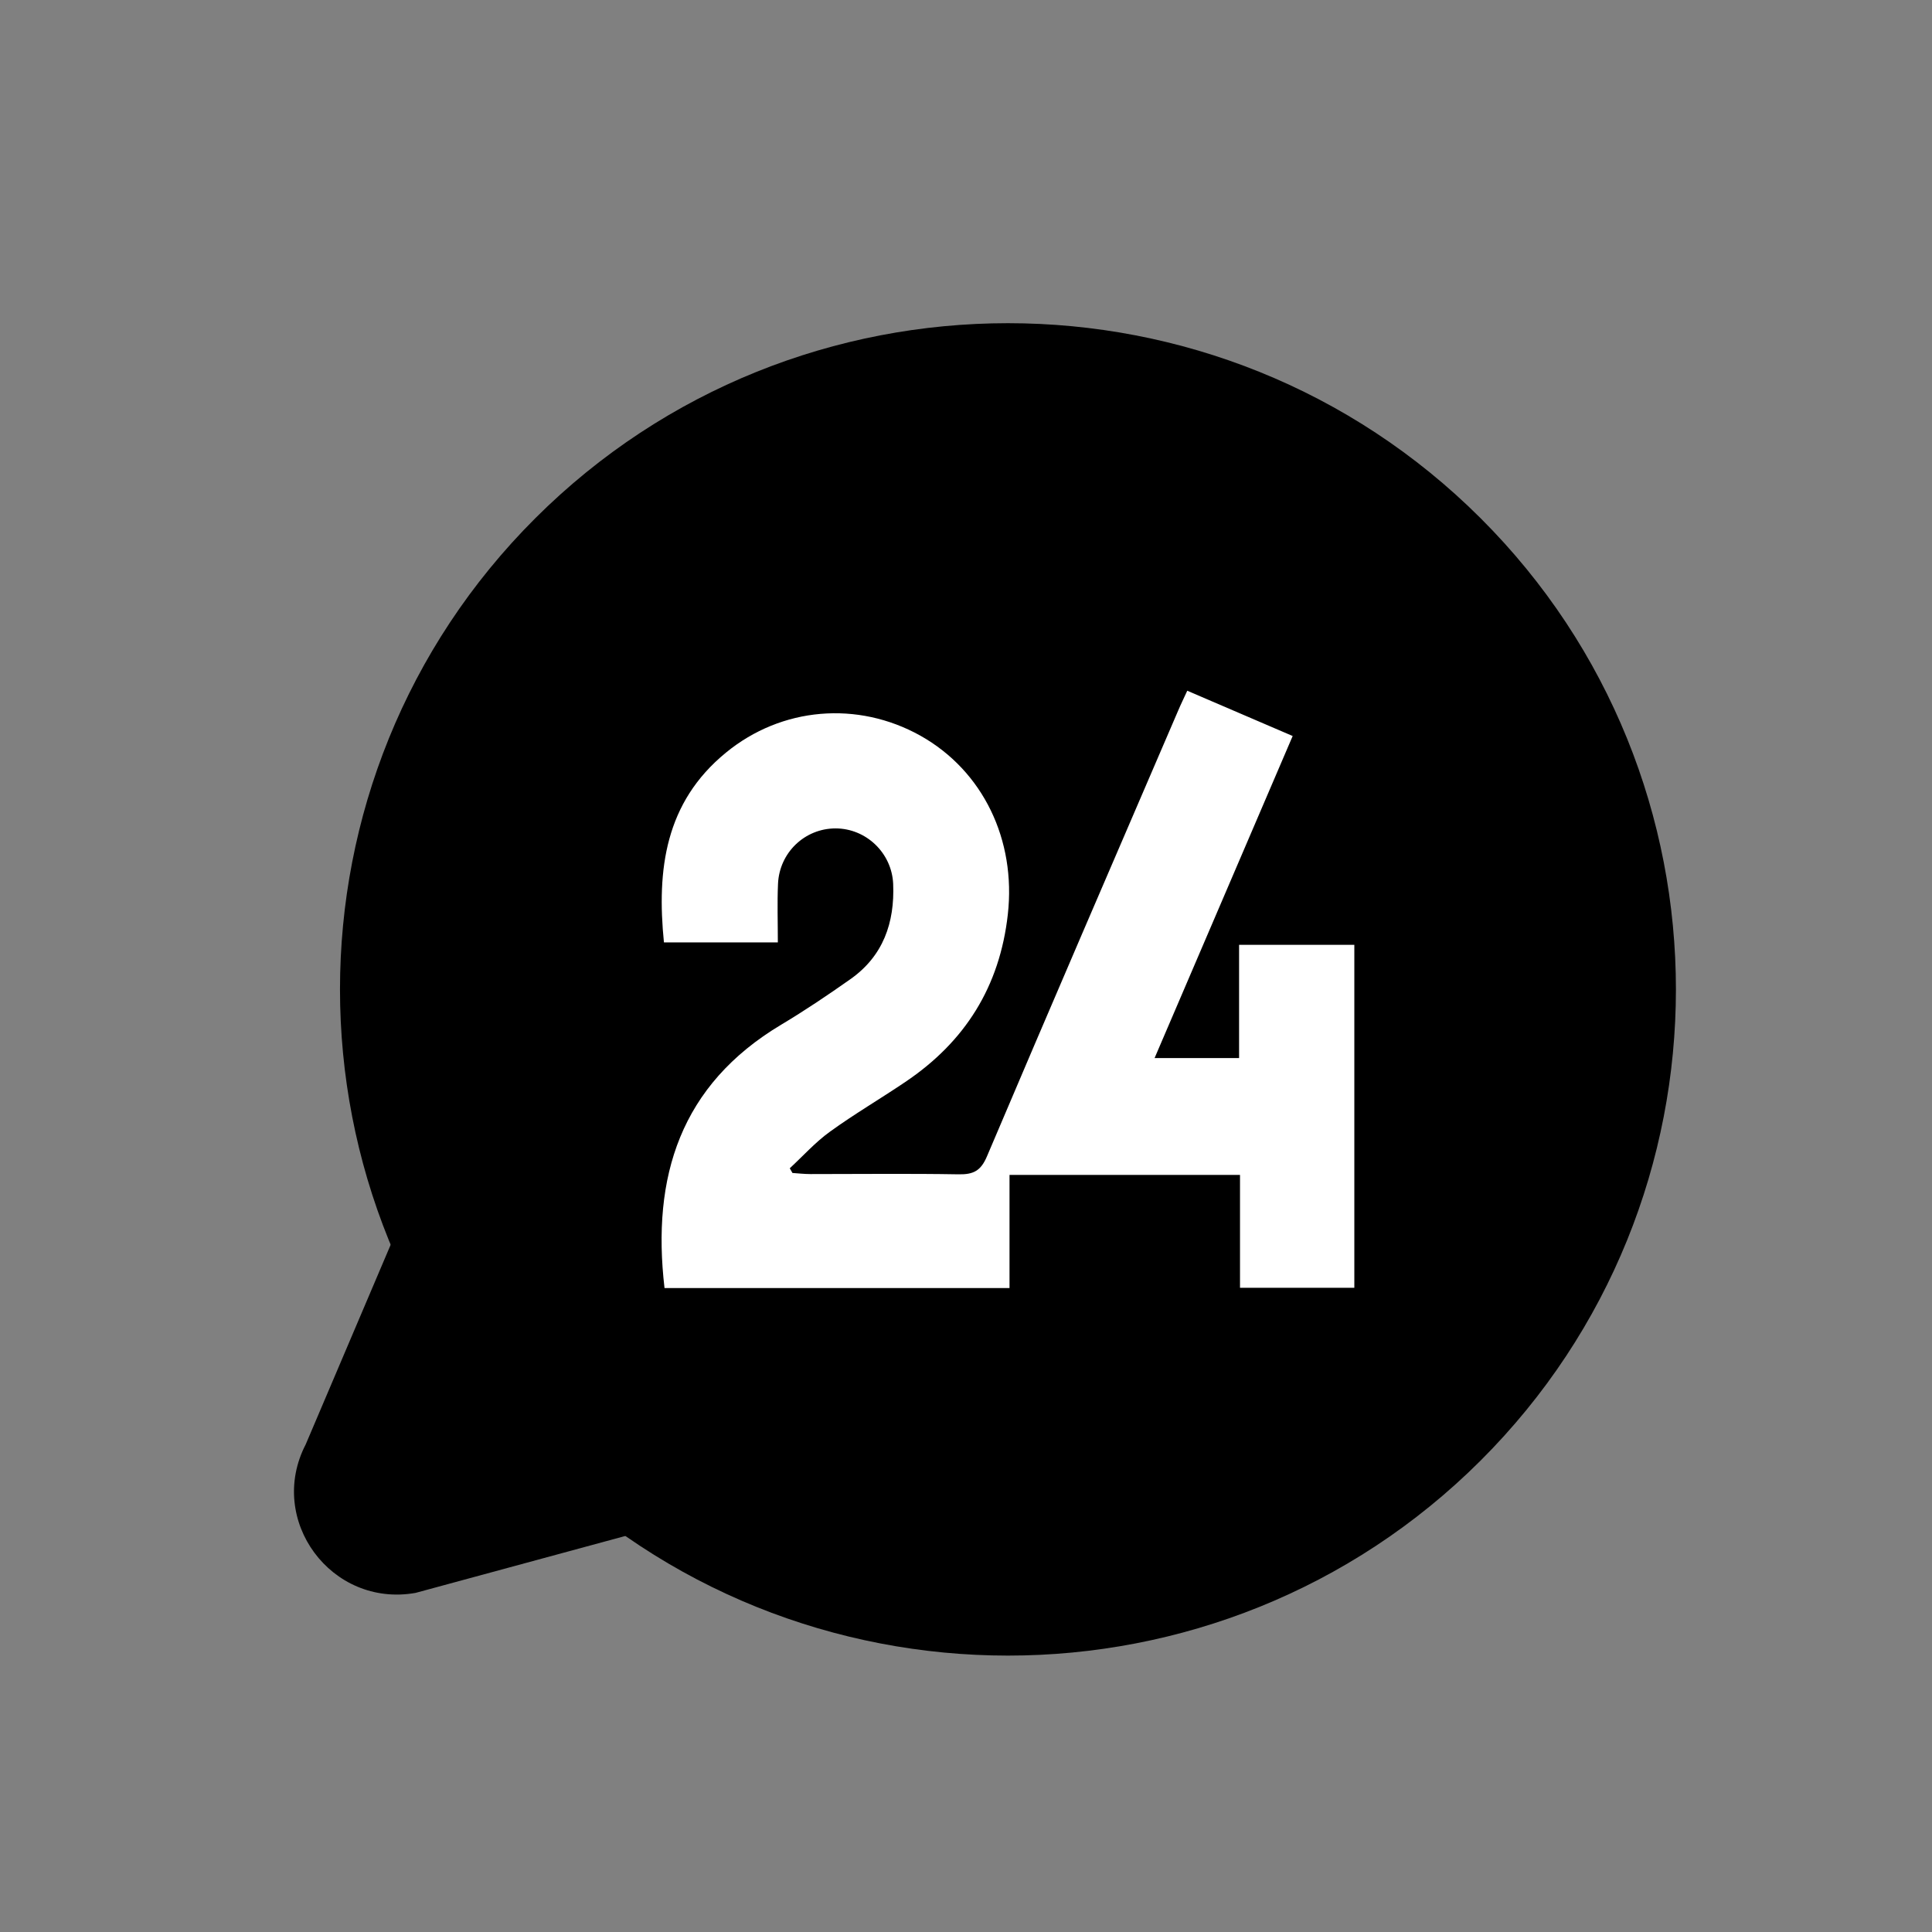
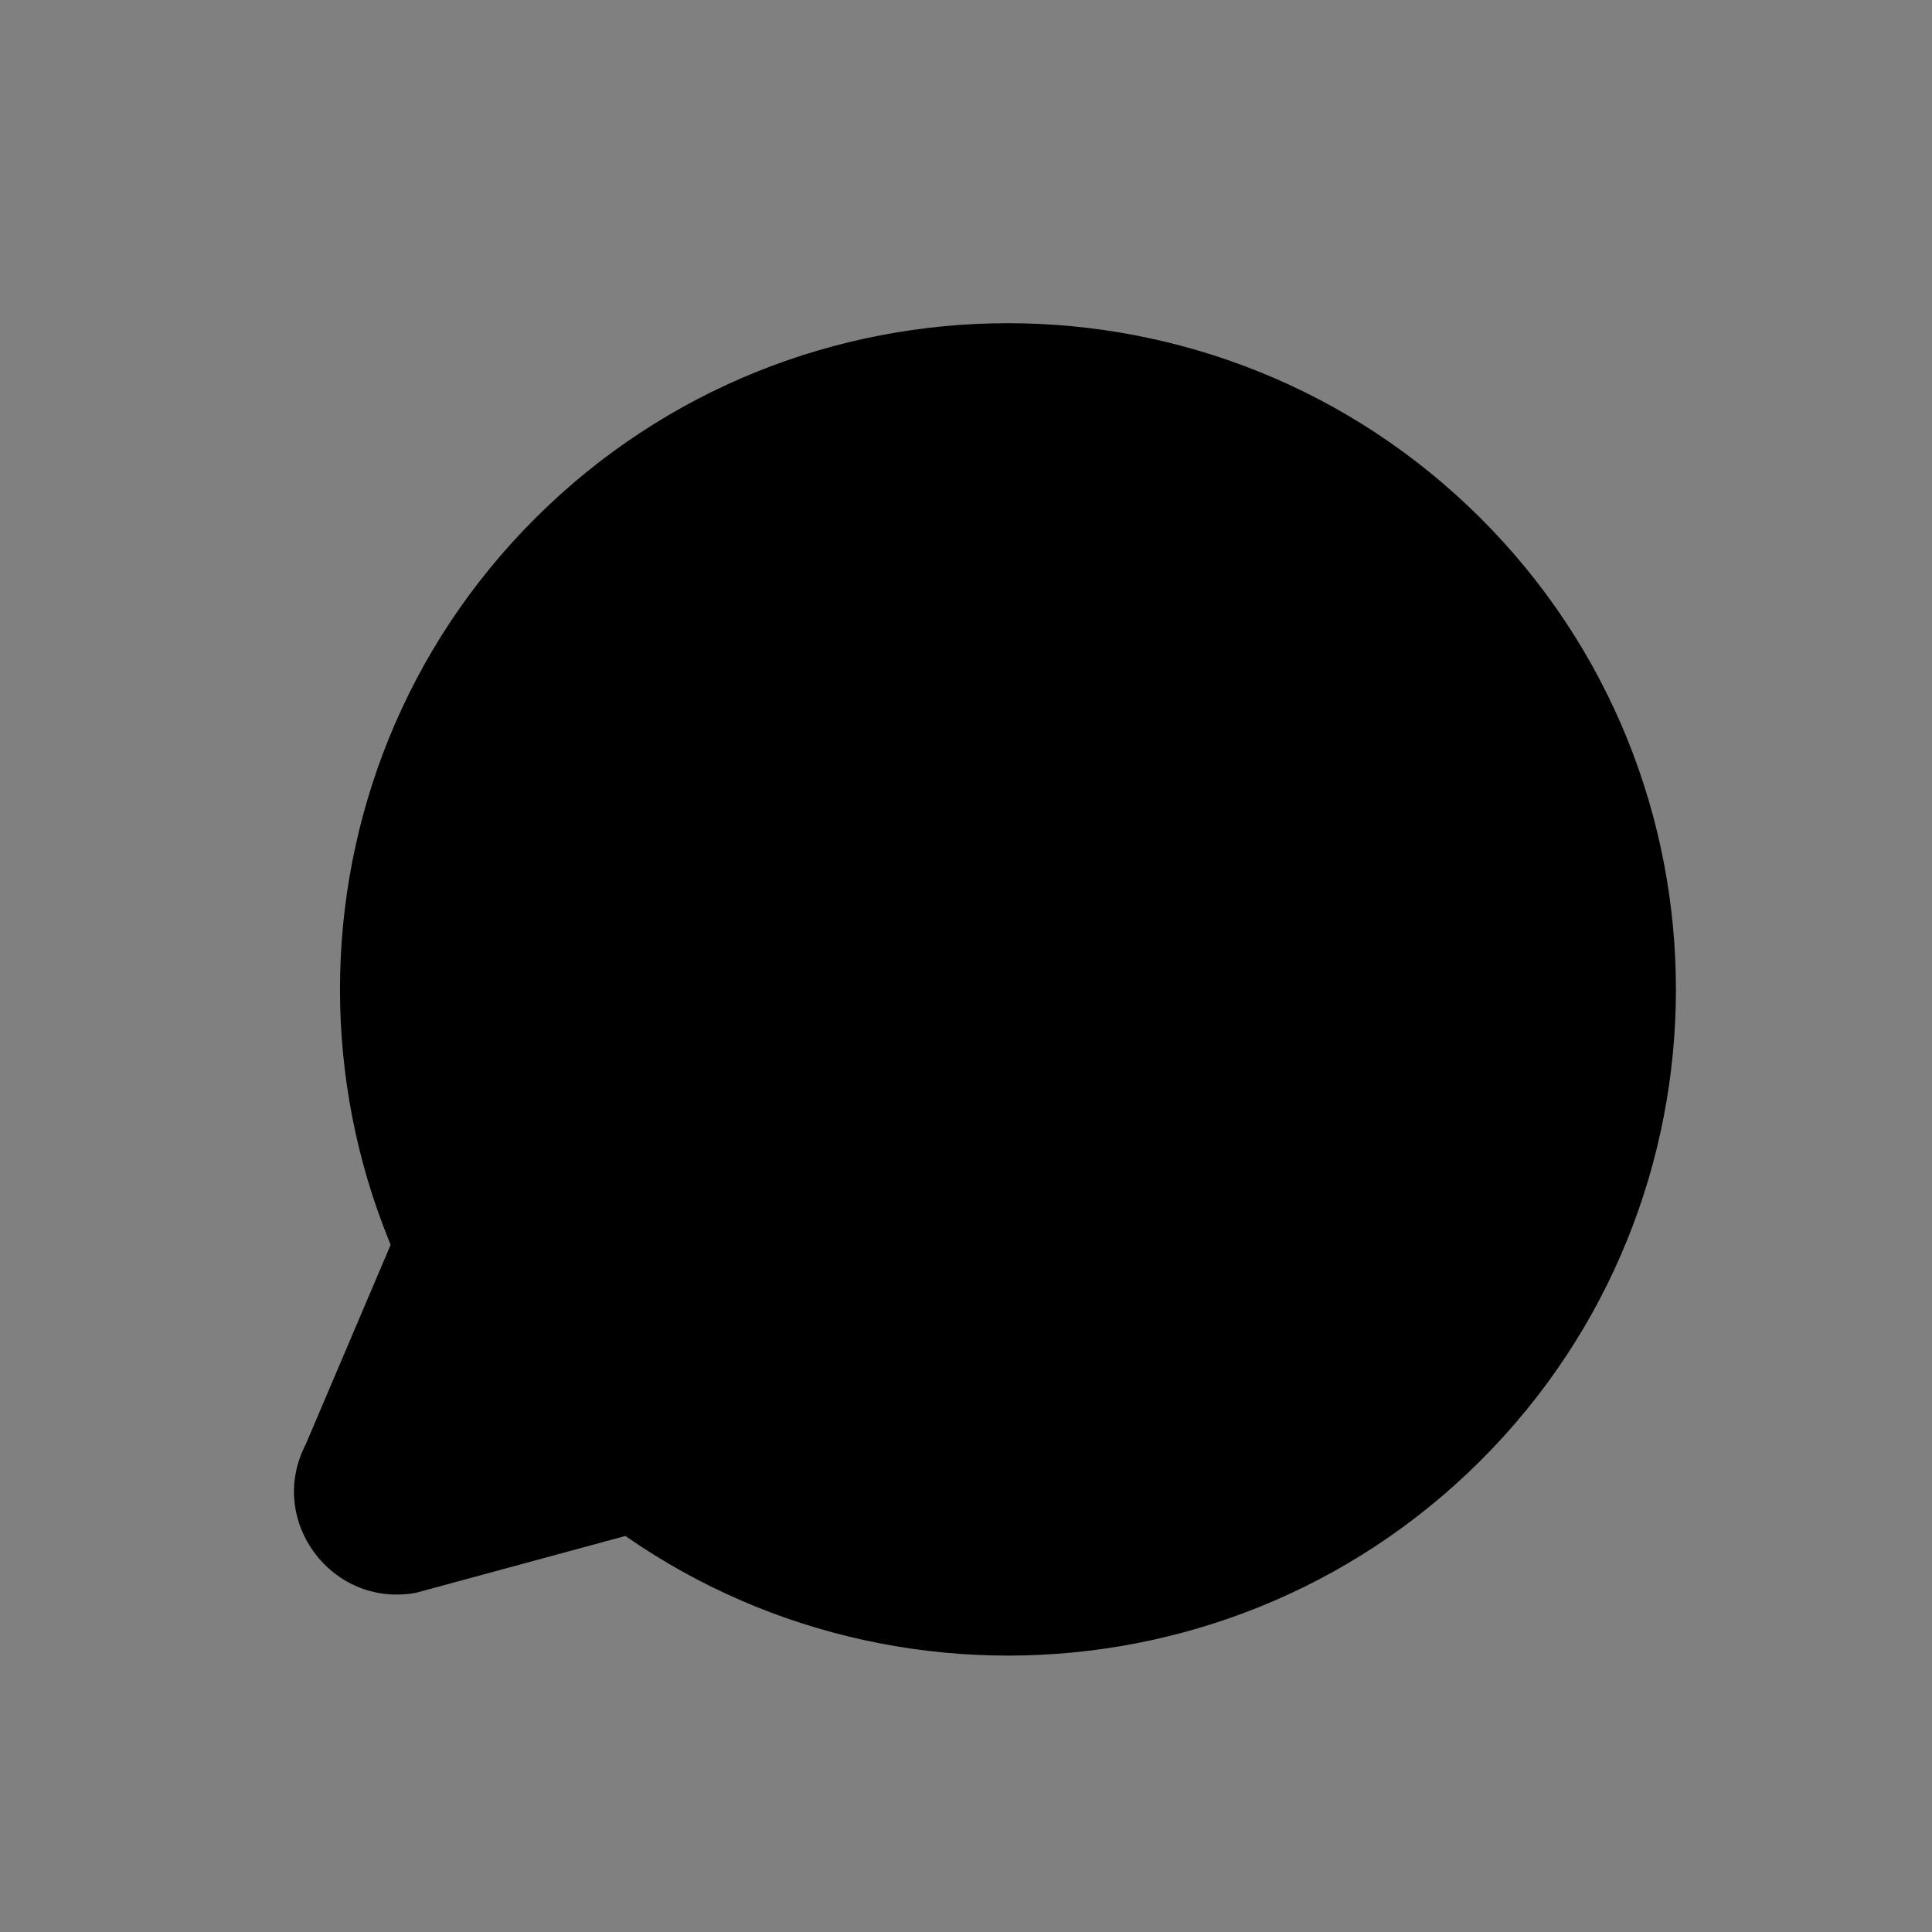
<svg xmlns="http://www.w3.org/2000/svg" width="23" height="23" viewBox="0 0 23 23" fill="none">
  <rect x="0" y="0" width="23" height="23" fill="#808080" stroke="none" />
  <path fill-rule="evenodd" clip-rule="evenodd" d="M17.625 6.168C14.523 3.074 9.476 3.074 6.374 6.168C3.272 9.262 3.272 14.295 6.374 17.389C9.476 20.483 14.523 20.483 17.625 17.389C20.727 14.295 20.727 9.262 17.625 6.168Z" fill="black" />
  <path fill-rule="evenodd" clip-rule="evenodd" d="M5.276 13.349L3.64 17.194C3.172 18.096 3.944 19.141 4.947 18.963L9.546 17.715L5.276 13.349Z" fill="black" />
-   <path fill-rule="evenodd" clip-rule="evenodd" d="M14.134 8.223C14.095 8.309 14.058 8.383 14.026 8.459C13.265 10.227 12.502 11.994 11.75 13.765C11.677 13.938 11.589 13.983 11.413 13.98C10.825 13.97 10.237 13.977 9.649 13.977C9.578 13.977 9.506 13.969 9.434 13.964C9.424 13.945 9.413 13.927 9.402 13.908C9.561 13.761 9.707 13.597 9.881 13.472C10.171 13.262 10.481 13.081 10.778 12.88C11.489 12.402 11.902 11.745 11.998 10.885C12.097 10.001 11.705 9.178 10.957 8.758C10.21 8.341 9.305 8.416 8.642 8.96C7.917 9.553 7.817 10.353 7.904 11.219H9.26C9.26 10.977 9.252 10.749 9.262 10.523C9.278 10.149 9.582 9.862 9.947 9.862C10.31 9.862 10.617 10.153 10.633 10.523C10.652 10.985 10.514 11.383 10.122 11.658C9.854 11.847 9.582 12.03 9.301 12.198C8.099 12.916 7.756 14.01 7.911 15.334H12.018V13.987H14.762V15.331H16.123V11.248H14.751V12.596H13.745C14.296 11.311 14.839 10.043 15.389 8.762C14.956 8.576 14.552 8.402 14.134 8.223Z" fill="white" />
</svg>